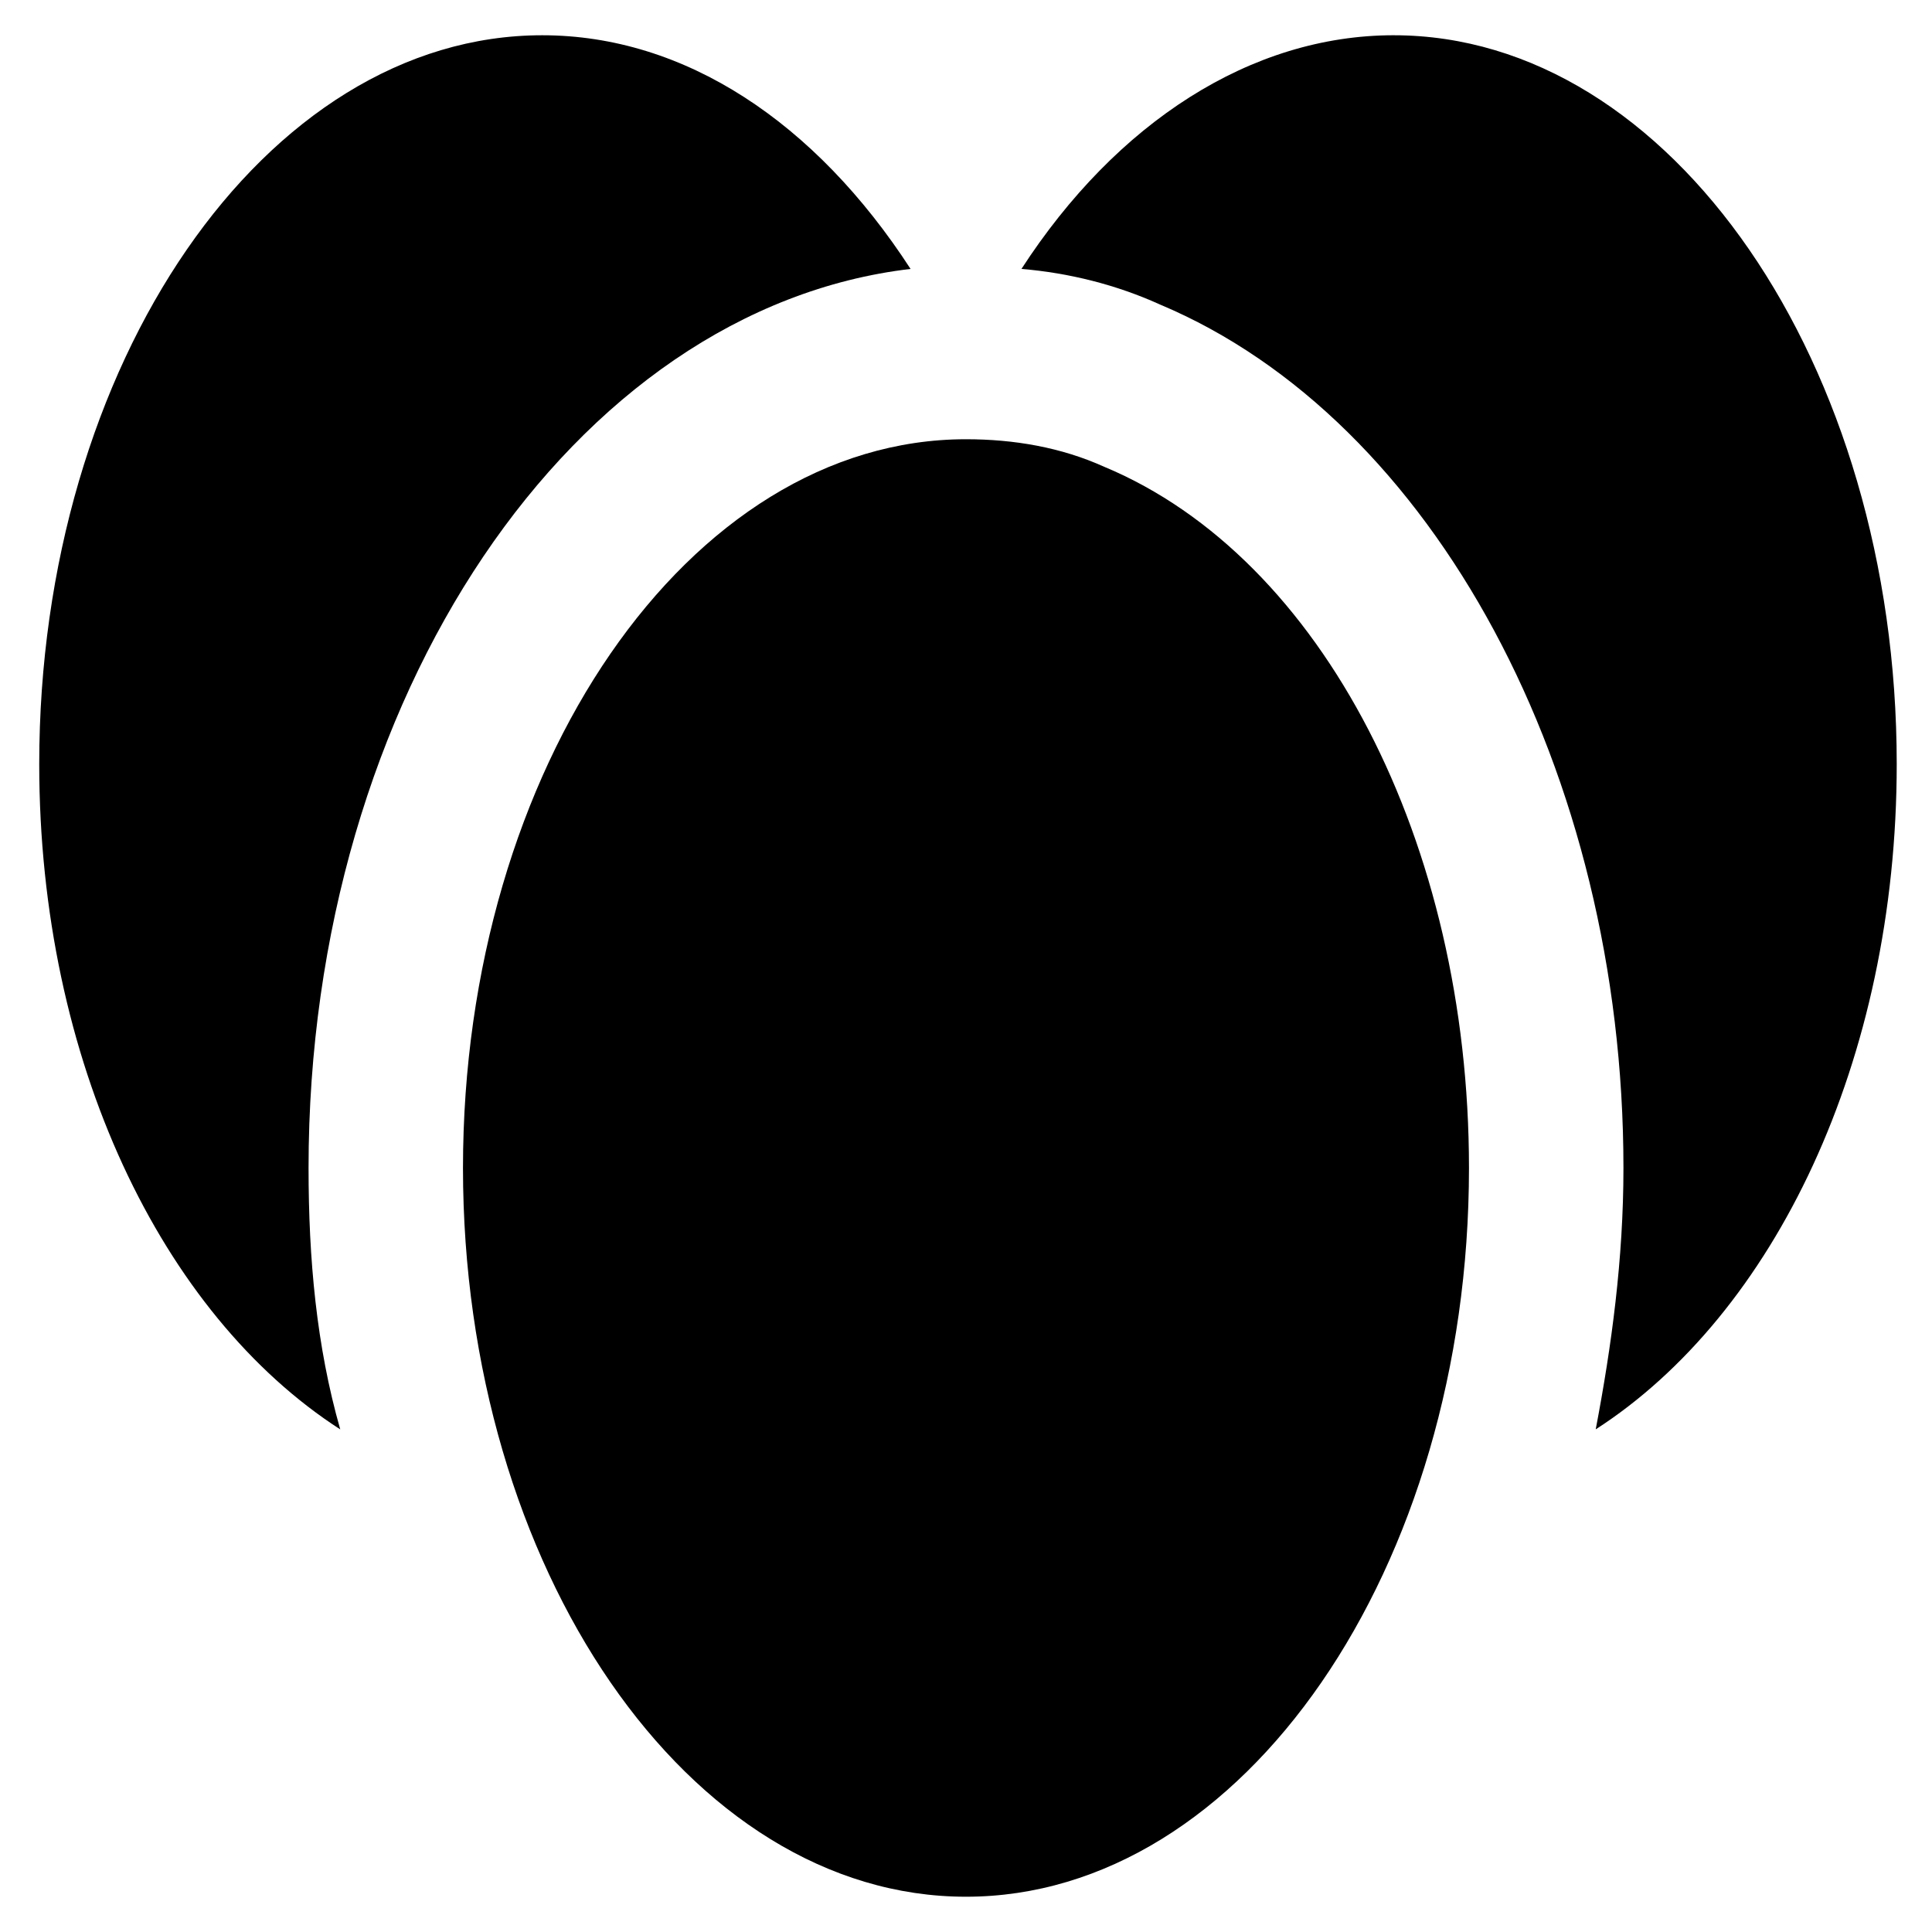
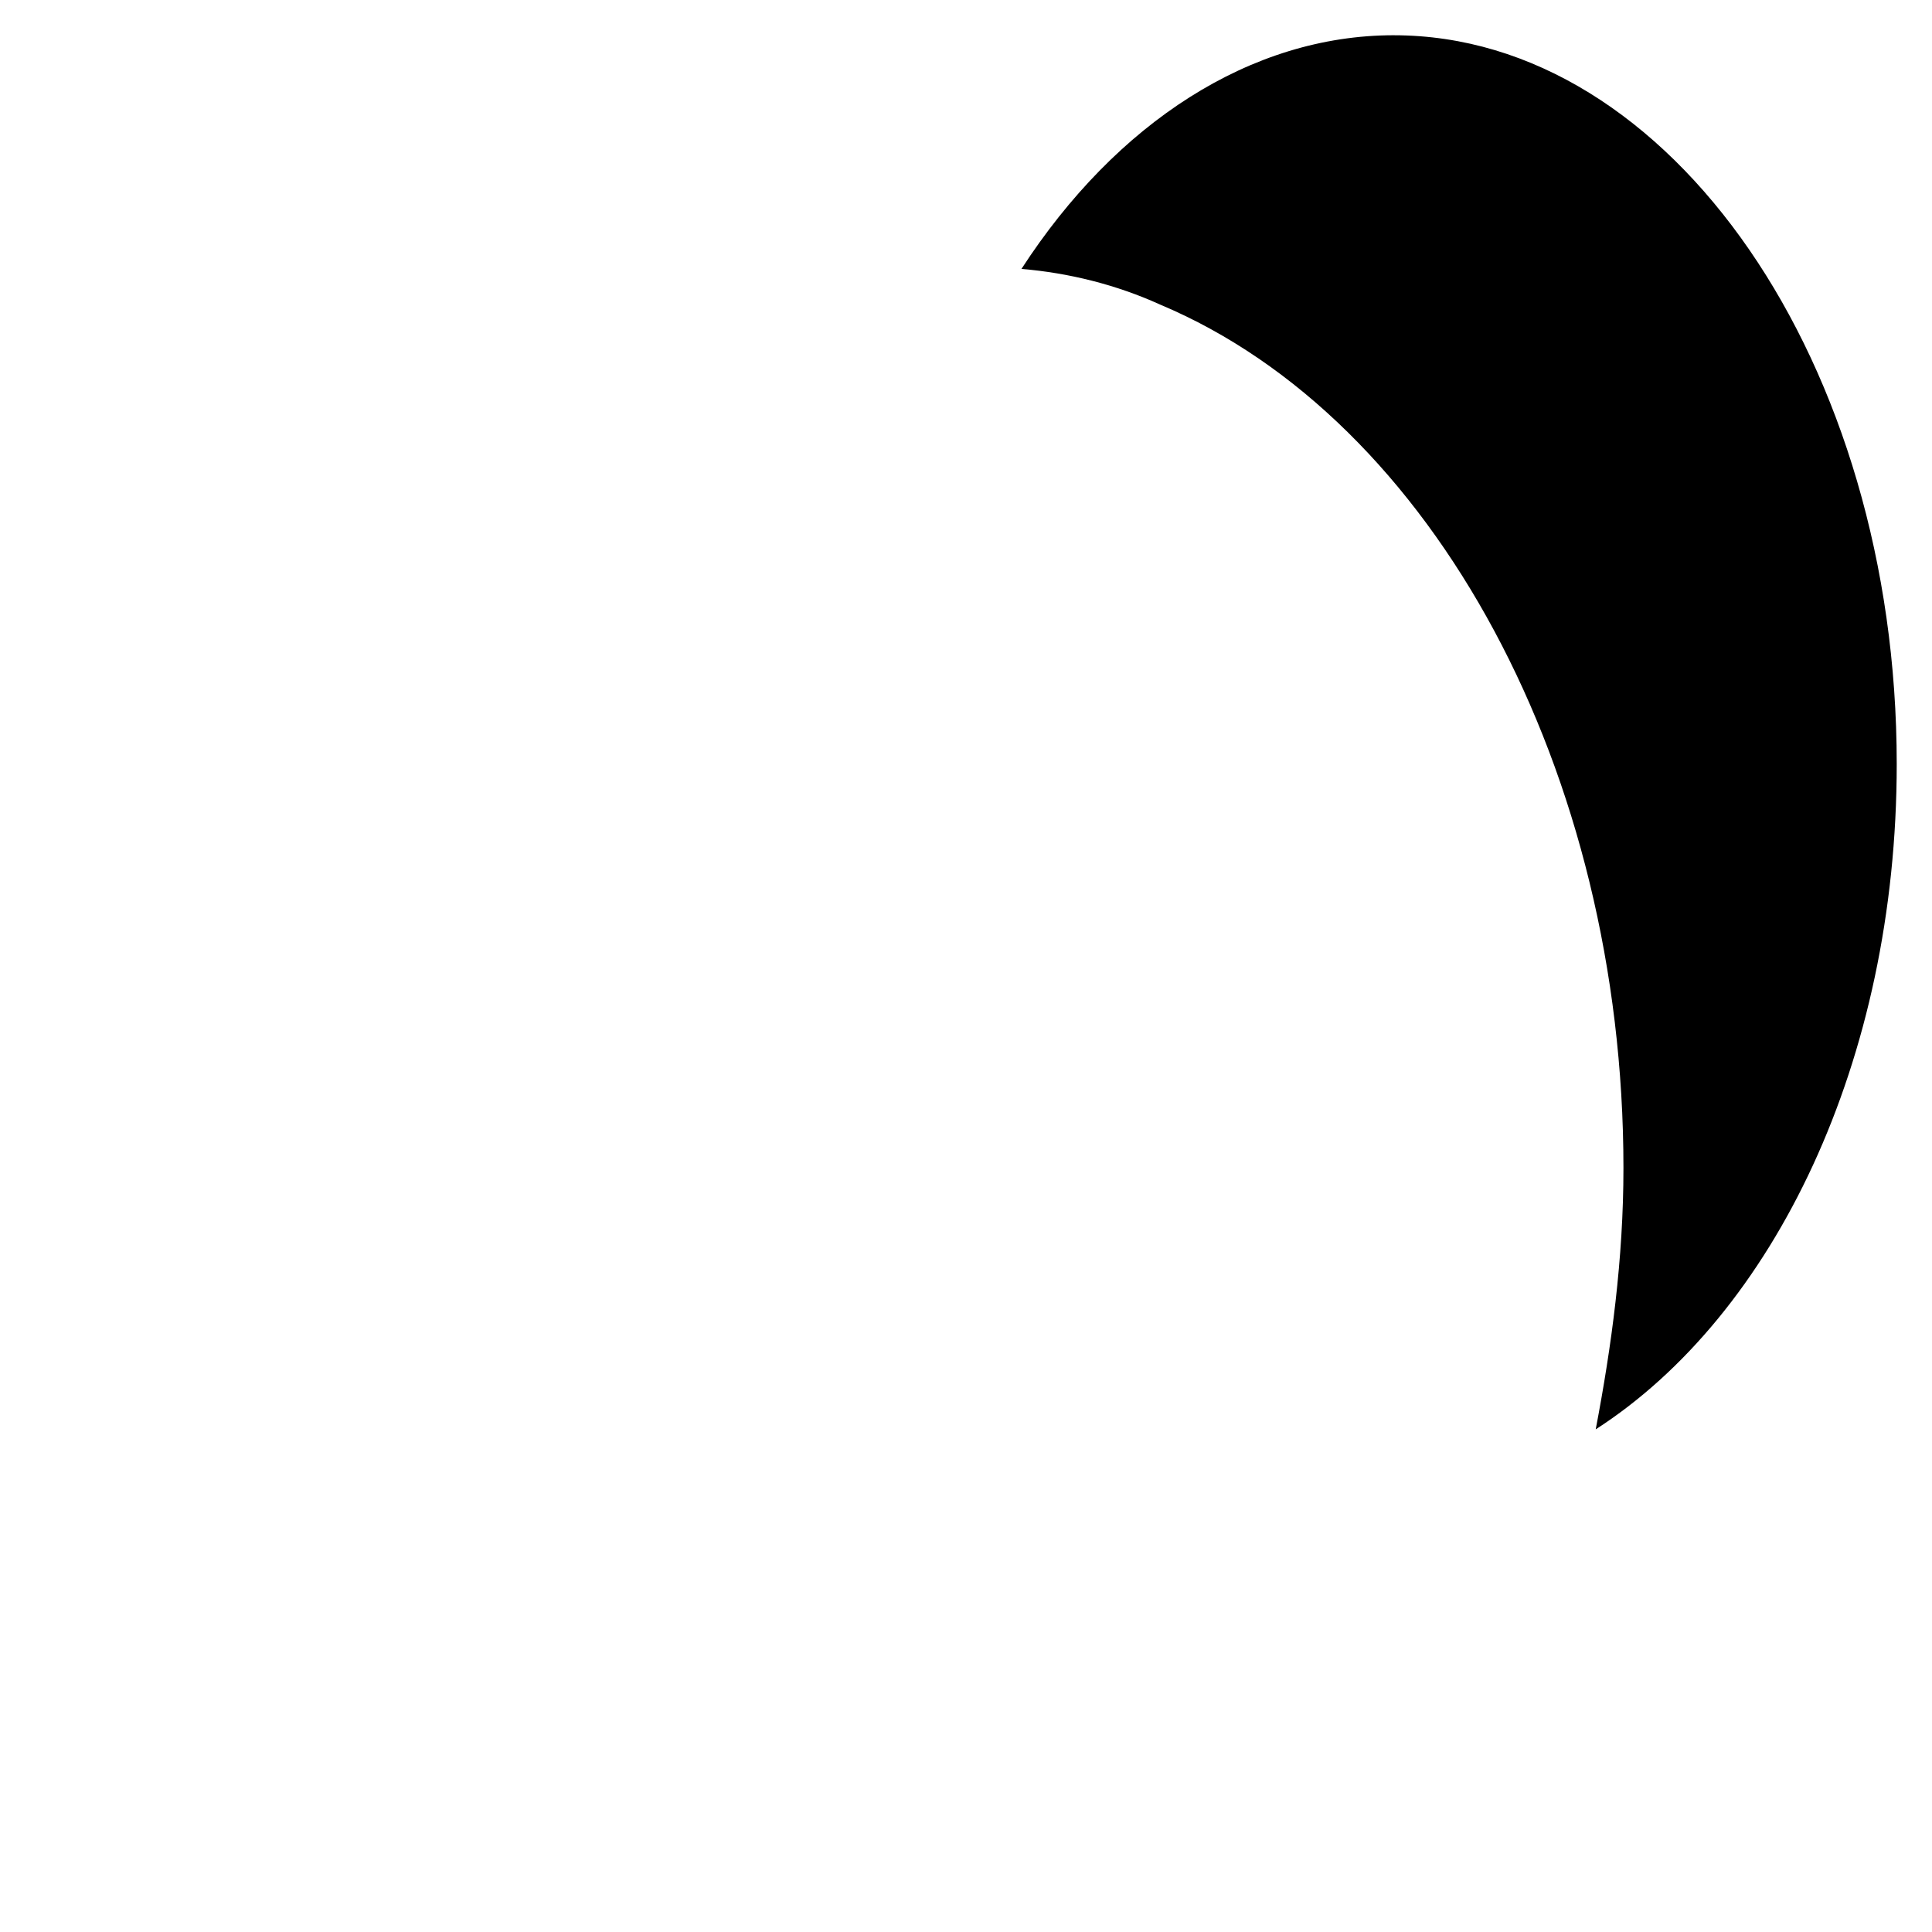
<svg xmlns="http://www.w3.org/2000/svg" fill="#000000" width="800px" height="800px" version="1.1" viewBox="144 144 512 512">
  <g>
-     <path d="m436.73 267.75c-11.547-5.246-24.141-7.348-36.734-7.348-73.473 0-133.3 87.117-133.3 193.13 0 106.01 59.828 193.12 133.3 193.12s133.3-87.117 133.3-193.13c-0.004-86.066-38.84-161.64-96.566-185.78z" />
-     <path d="m225.77 453.53c0-124.9 70.324-227.77 159.54-238.26-25.191-38.836-59.828-61.926-97.613-61.926-73.473 0-133.3 87.117-133.3 193.13 0 78.719 32.539 145.89 79.77 176.33-6.297-22.039-8.395-45.133-8.395-69.273z" />
    <path d="m513.36 153.34c-37.785 0-73.473 23.09-98.664 61.926 12.594 1.051 25.191 4.199 36.734 9.445 72.422 30.438 122.8 123.85 122.8 228.81 0 24.141-3.148 47.23-7.348 69.273 47.23-30.438 79.77-97.613 79.77-176.33 0.004-106.01-59.824-193.12-133.3-193.12z" />
  </g>
</svg>